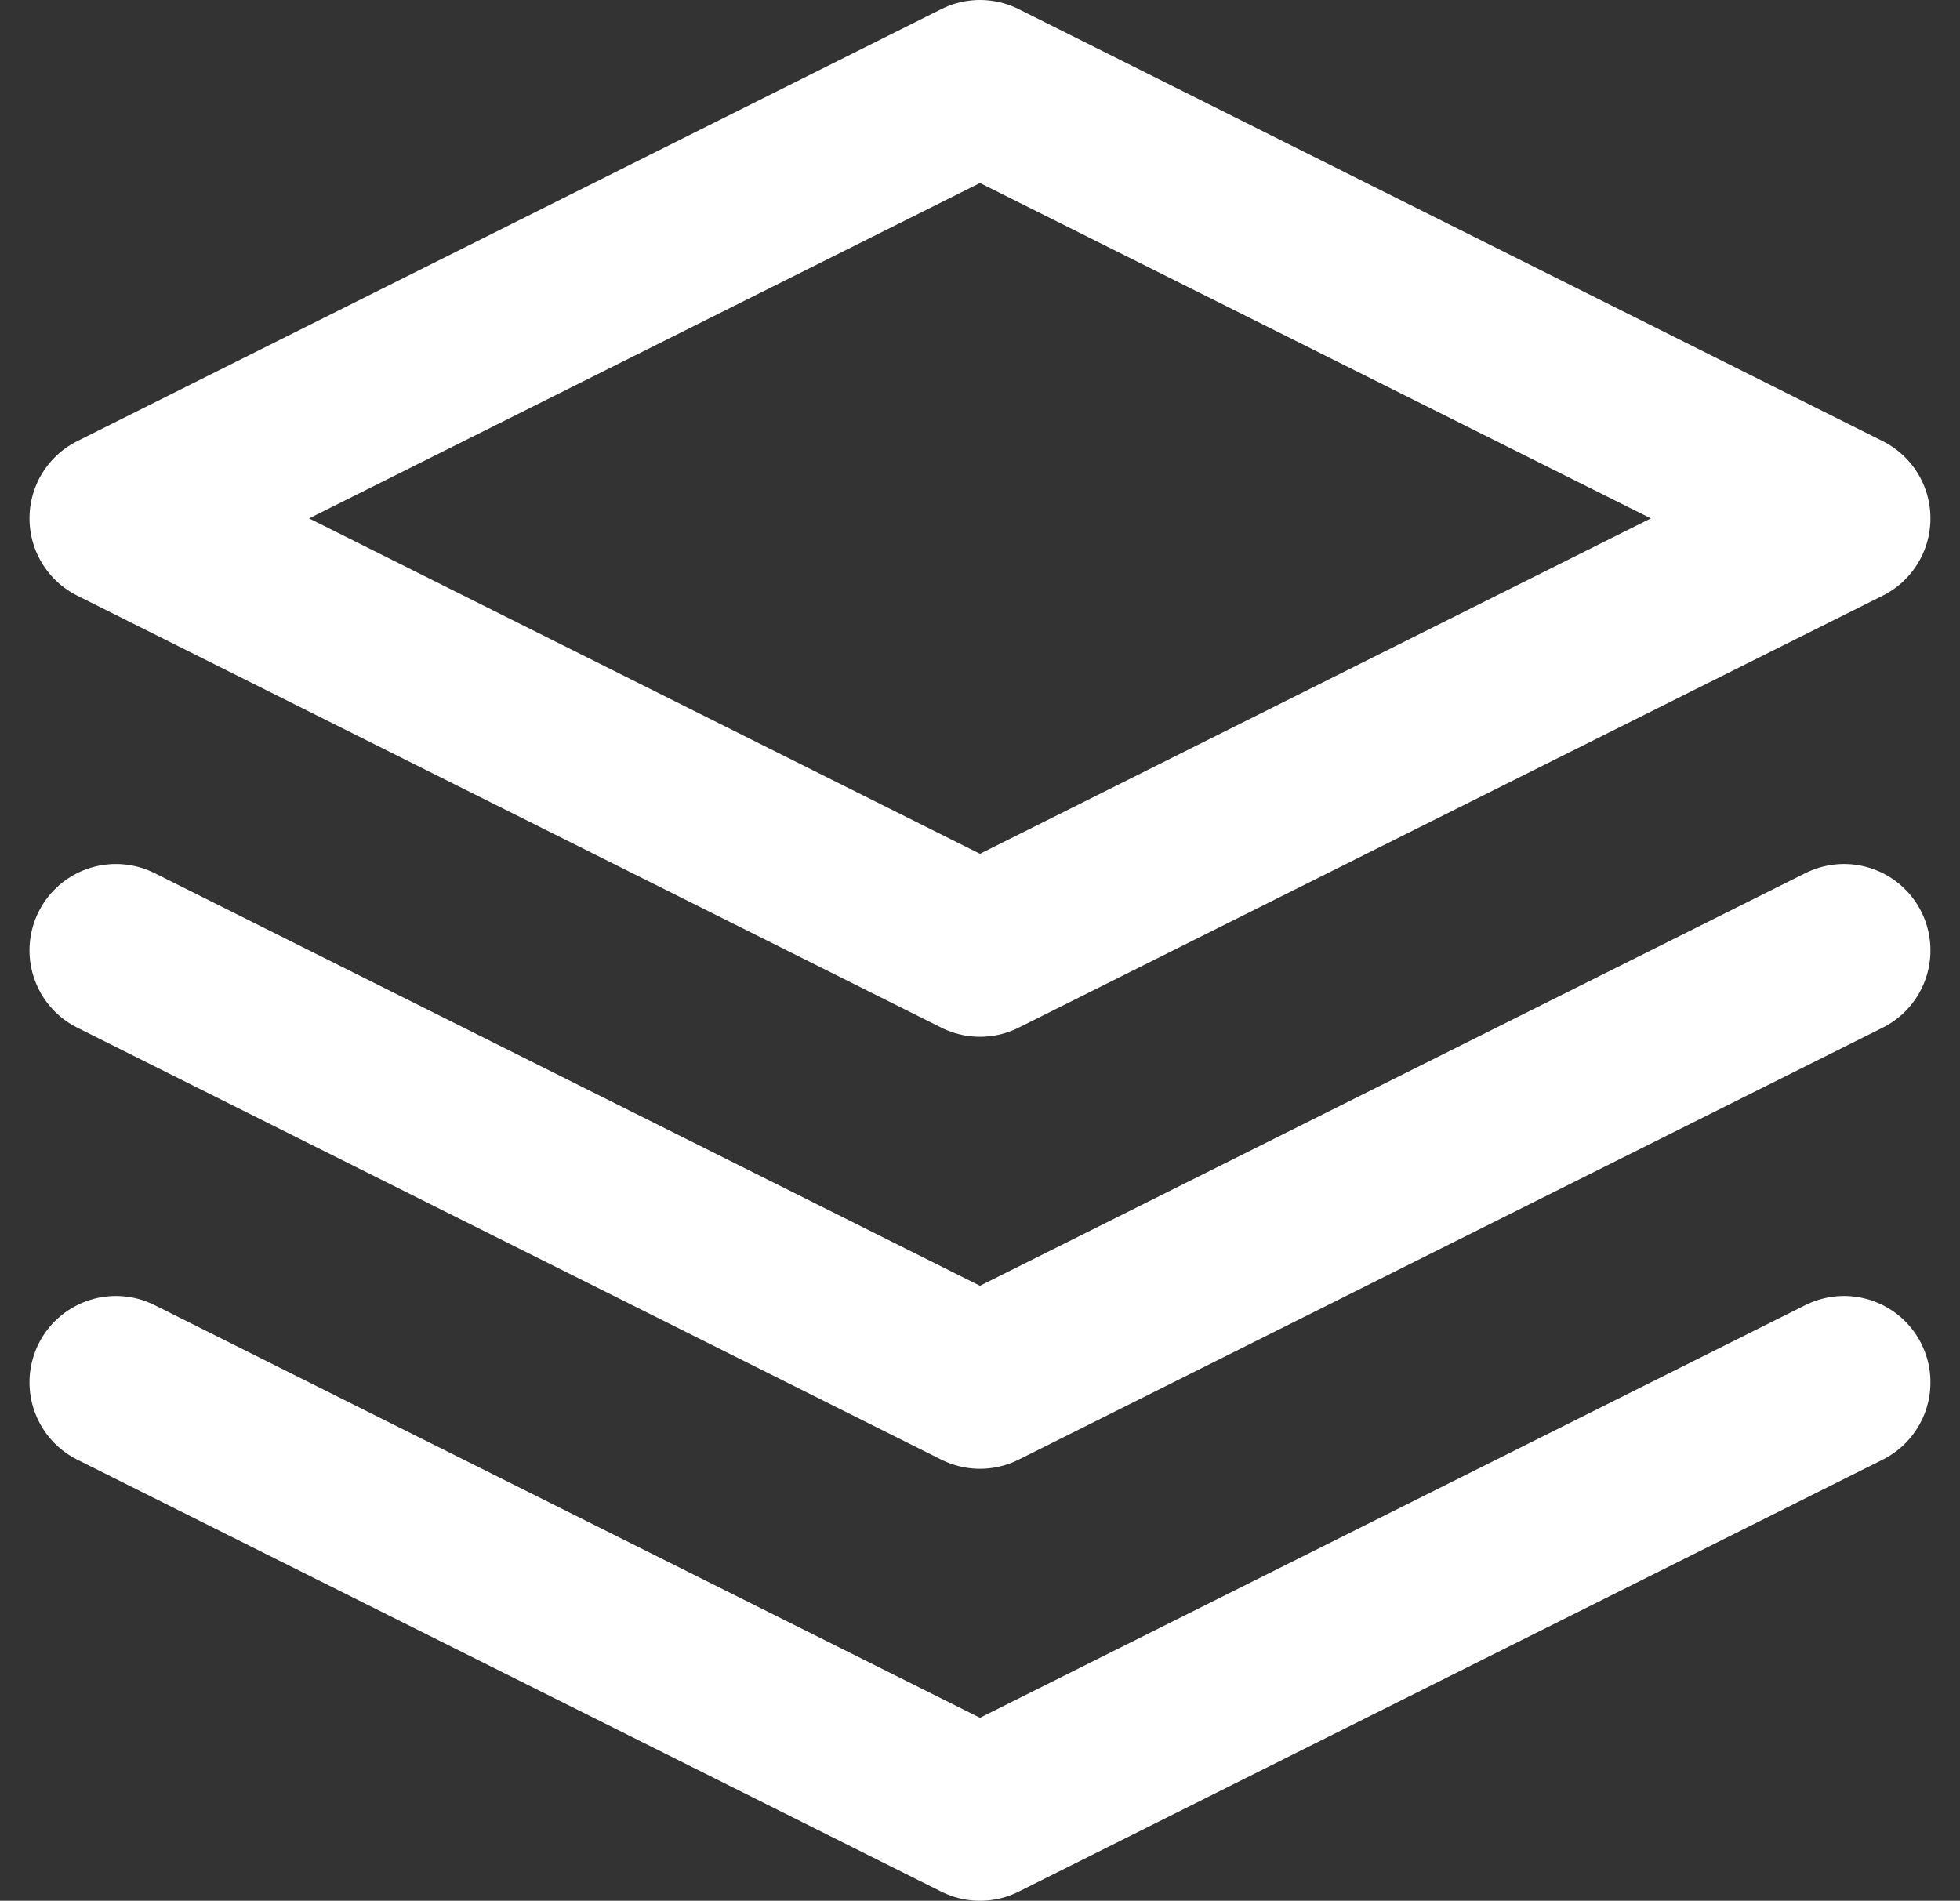
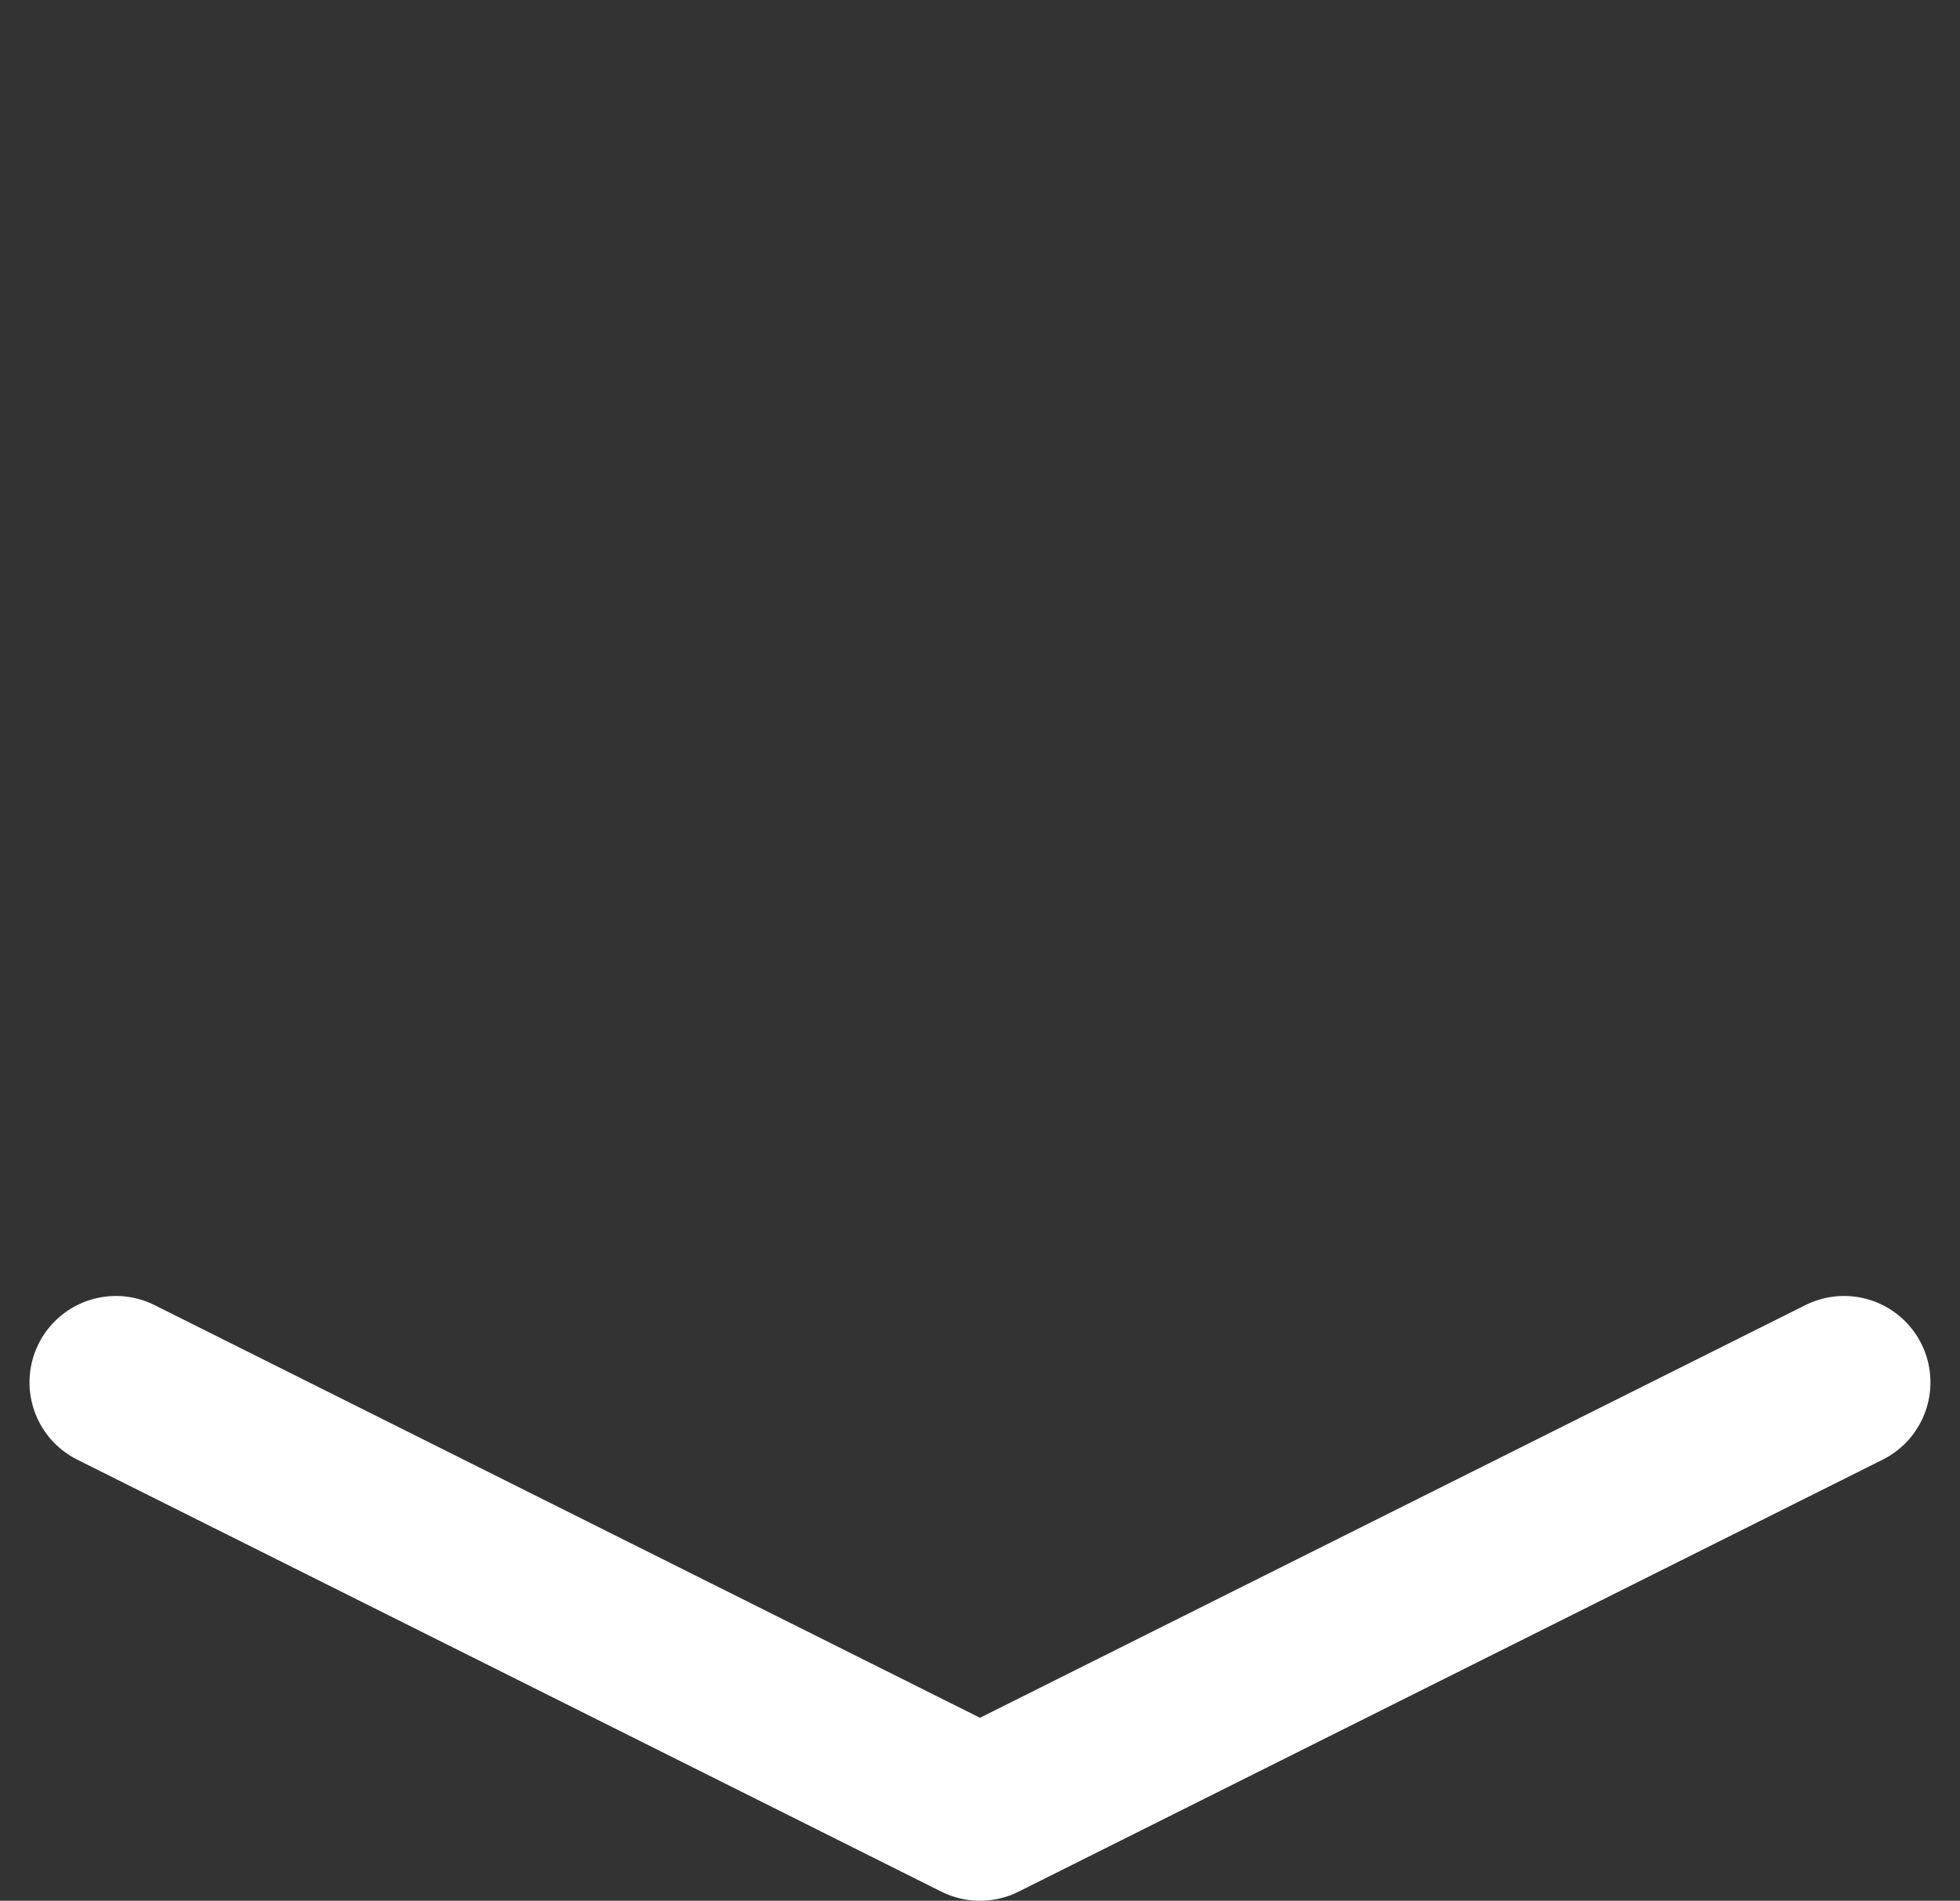
<svg xmlns="http://www.w3.org/2000/svg" width="34.025" height="33" viewBox="0 0 34.025 33">
  <rect x="0" y="0" width="34.025" height="33" fill="#333333" stroke="none" />
  <g id="Icon_feather-layers" data-name="Icon feather-layers" transform="translate(-0.988 -1.5)">
-     <path id="Path_19" data-name="Path 19" d="M18,3,3,10.5,18,18l15-7.5Z" fill="none" stroke="#fff" stroke-linecap="round" stroke-linejoin="round" stroke-width="3" />
    <path id="Path_20" data-name="Path 20" d="M3,25.5,18,33l15-7.5" fill="none" stroke="#fff" stroke-linecap="round" stroke-linejoin="round" stroke-width="3" />
-     <path id="Path_21" data-name="Path 21" d="M3,18l15,7.5L33,18" fill="none" stroke="#fff" stroke-linecap="round" stroke-linejoin="round" stroke-width="3" />
  </g>
</svg>